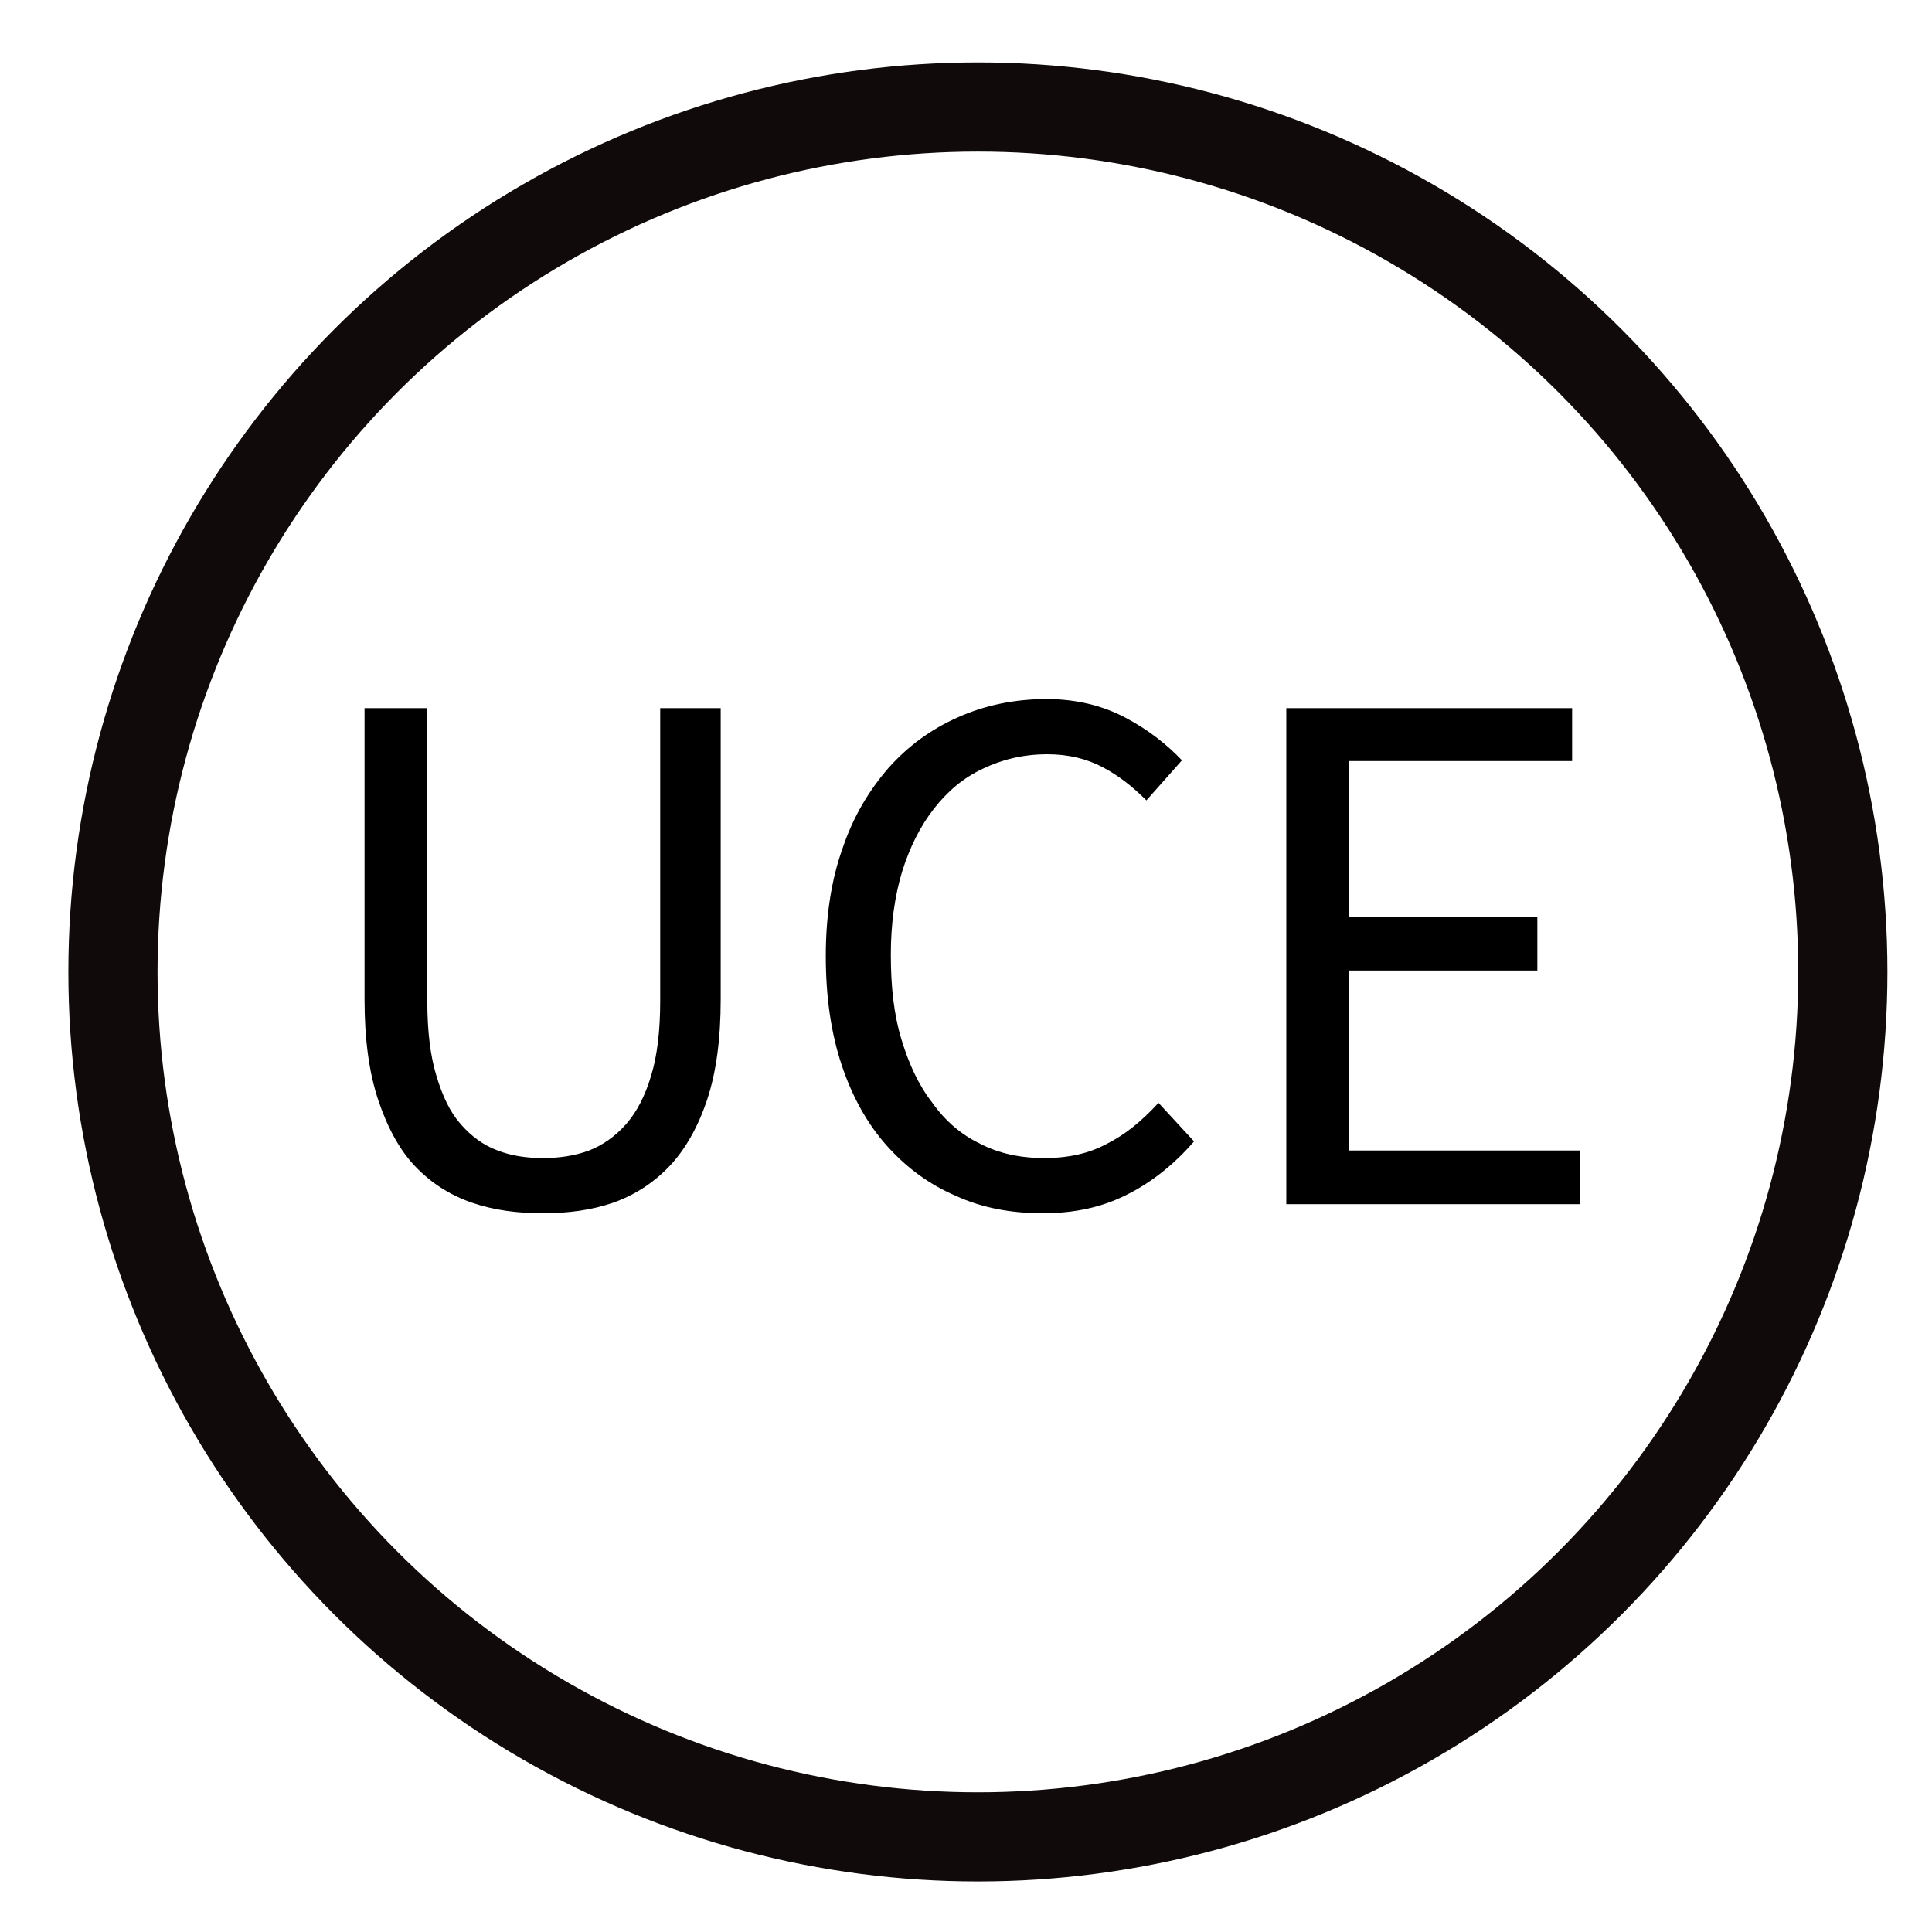
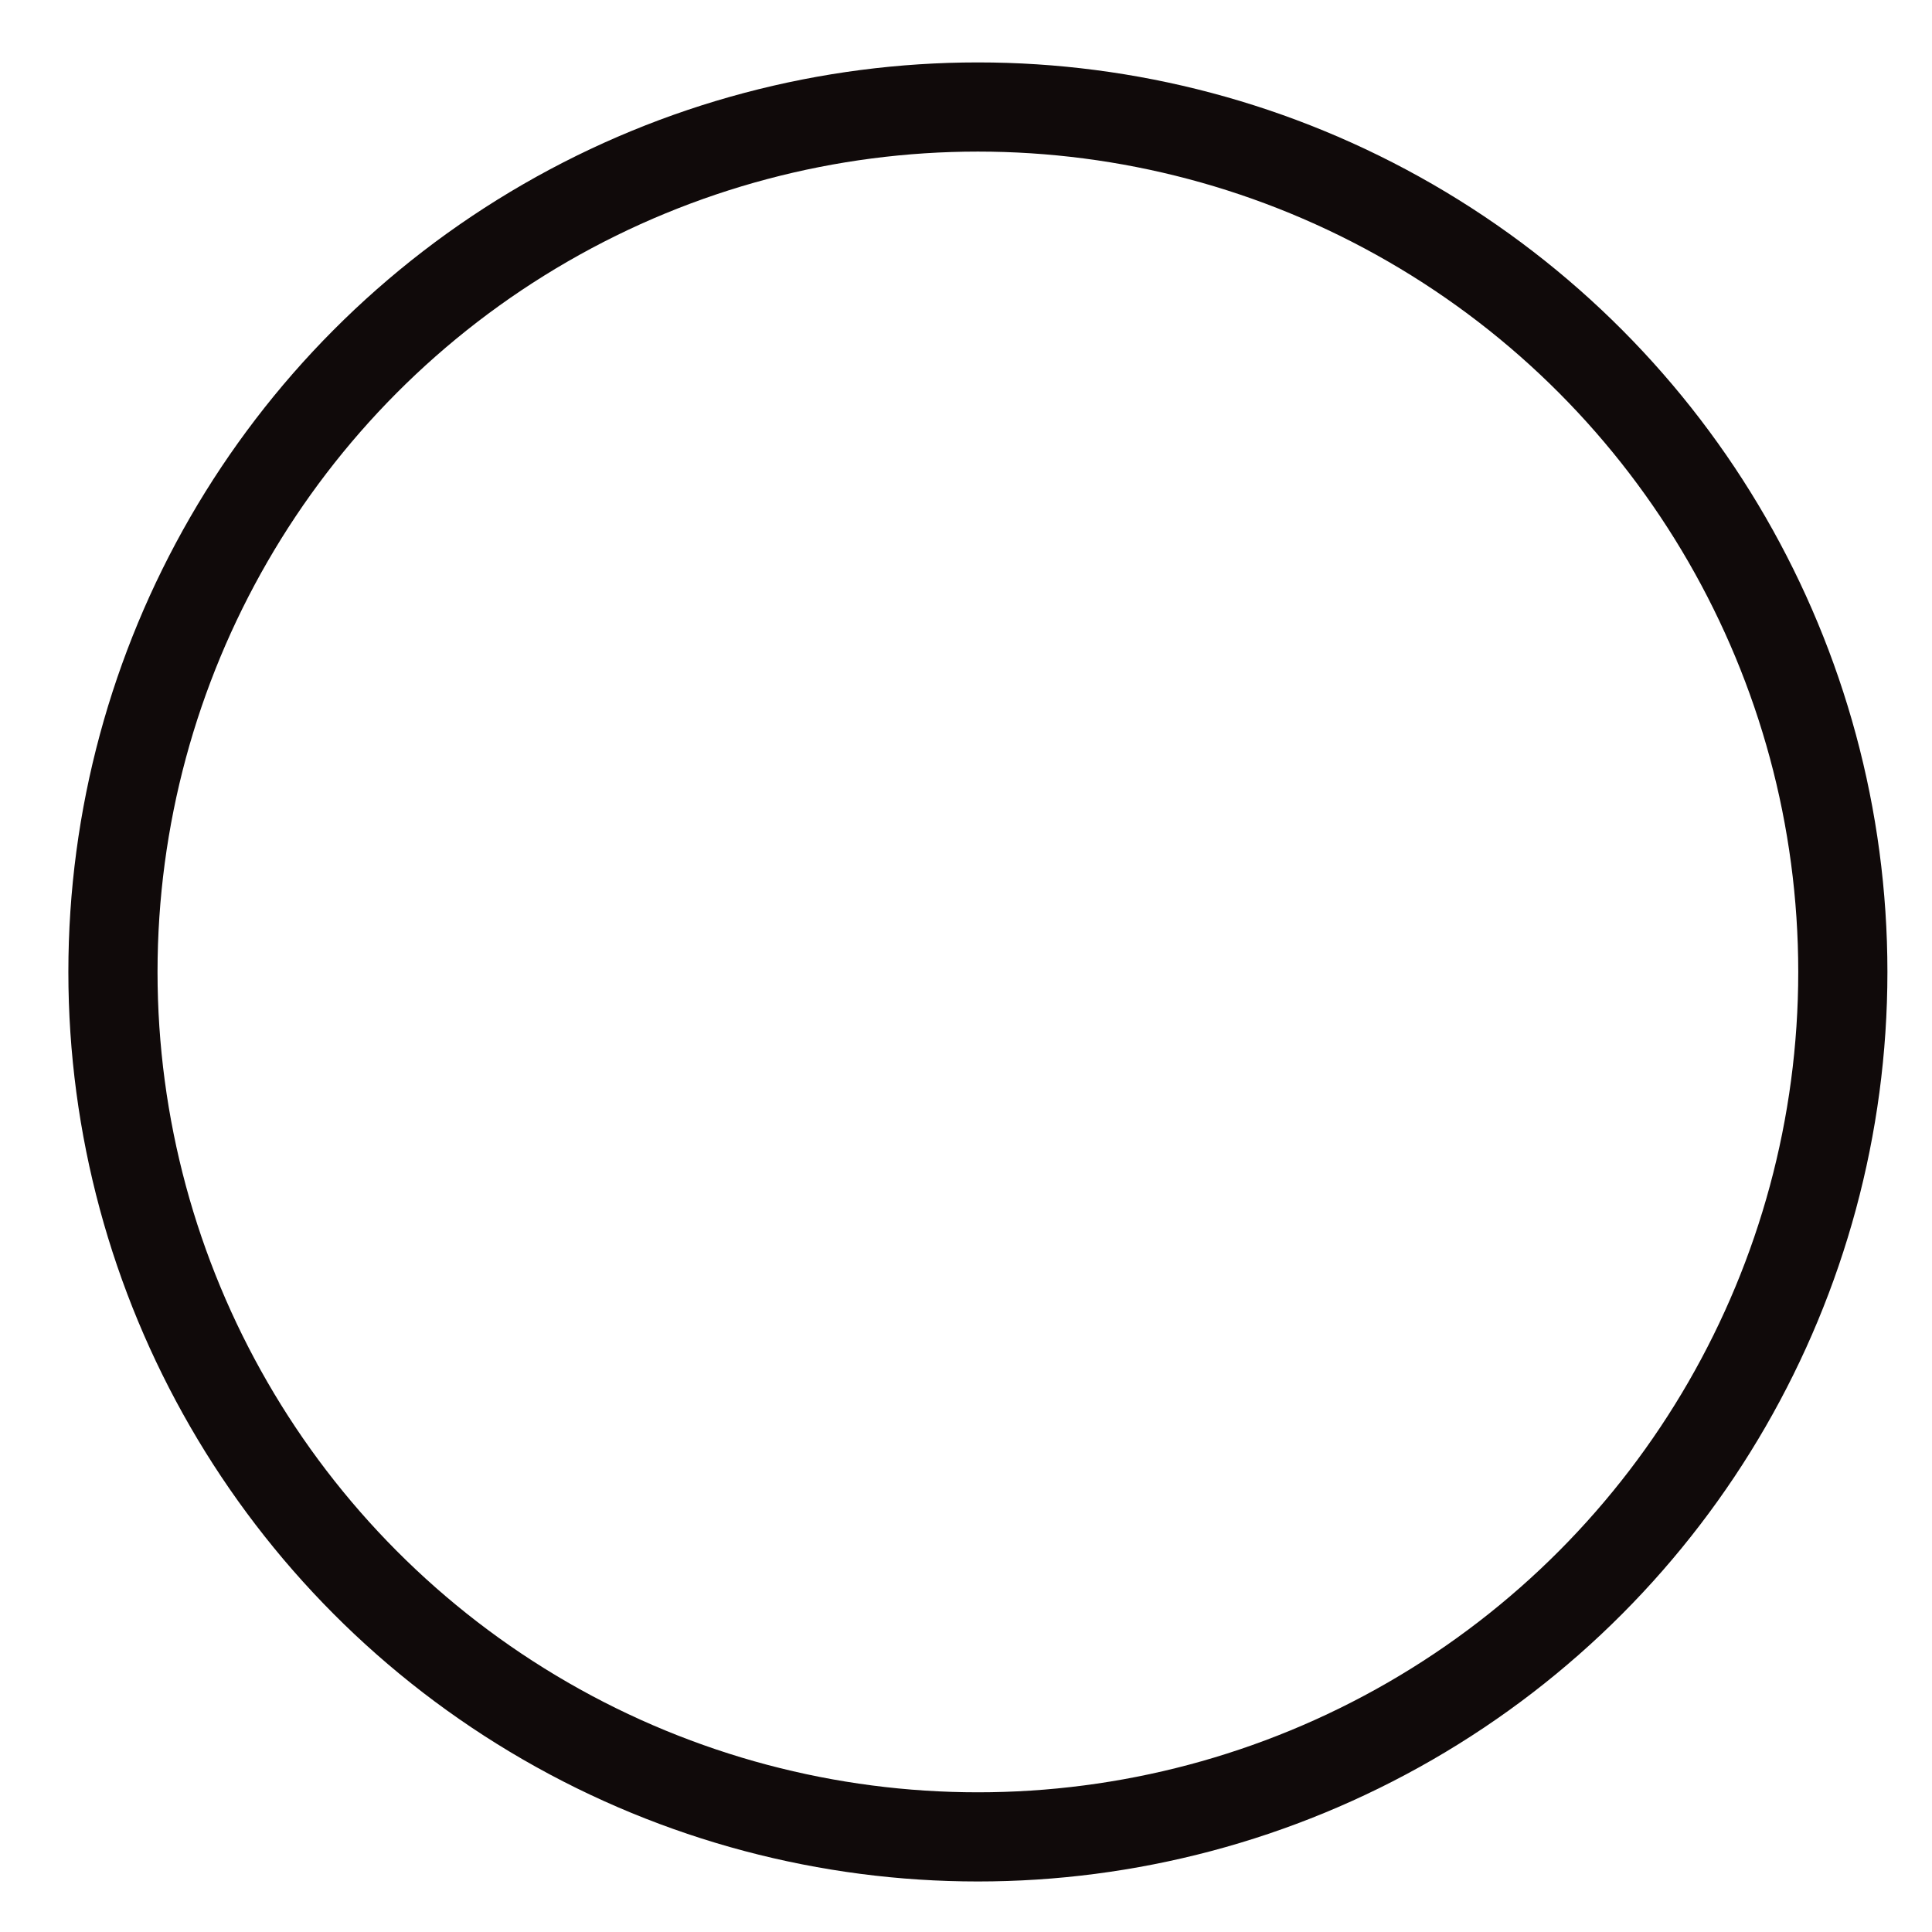
<svg xmlns="http://www.w3.org/2000/svg" width="60" height="60" viewBox="95 95 65 65" version="1.1">
  <g>
    <circle style="fill:none;stroke-width:3;stroke:#100a0a;stroke-opacity:1" cx="127.9" cy="127.7" r="29.1" />
-     <path style="font-size:96px;font-family:'Source Sans Pro';fill:#000000" d="m 400.018,441.262 v 36.96 c 0,5.088 0.576,9.312 1.728,12.768 1.152,3.456 2.688,6.336 4.704,8.448 2.016,2.112 4.416,3.648 7.2,4.608 2.784,0.96 5.76,1.344 9.024,1.344 3.168,0 6.144,-0.384 8.928,-1.344 2.688,-0.96 5.088,-2.496 7.104,-4.608 2.016,-2.112 3.648,-4.992 4.8,-8.448 1.152,-3.456 1.728,-7.68 1.728,-12.768 v -36.96 h -7.68 v 37.152 c 0,3.84 -0.384,7.008 -1.152,9.504 -0.768,2.592 -1.824,4.608 -3.168,6.144 -1.344,1.536 -2.976,2.688 -4.704,3.36 -1.824,0.672 -3.744,0.96 -5.856,0.96 -2.112,0 -4.032,-0.288 -5.76,-0.96 -1.824,-0.672 -3.36,-1.824 -4.704,-3.36 -1.344,-1.536 -2.304,-3.552 -3.072,-6.144 -0.768,-2.496 -1.152,-5.664 -1.152,-9.504 v -37.152 z m 58.56,31.488 c 0,5.184 0.672,9.792 2.016,13.824 1.344,4.032 3.264,7.488 5.76,10.272 2.496,2.784 5.376,4.896 8.736,6.336 3.36,1.536 7.008,2.208 11.04,2.208 4.032,0 7.584,-0.768 10.752,-2.4 3.072,-1.536 5.952,-3.84 8.448,-6.72 l -4.512,-4.896 c -2.112,2.304 -4.224,4.032 -6.528,5.184 -2.304,1.248 -4.896,1.824 -7.968,1.824 -3.072,0 -5.76,-0.576 -8.16,-1.824 -2.4,-1.152 -4.416,-2.88 -6.048,-5.184 -1.728,-2.208 -2.976,-4.896 -3.936,-8.064 -0.96,-3.168 -1.344,-6.72 -1.344,-10.752 0,-3.84 0.48,-7.392 1.44,-10.56 0.96,-3.072 2.304,-5.76 4.032,-7.968 1.728,-2.208 3.744,-3.936 6.24,-5.088 2.4,-1.152 5.088,-1.824 8.16,-1.824 2.688,0 4.992,0.576 7.008,1.632 2.016,1.056 3.84,2.496 5.568,4.224 l 4.512,-5.088 c -1.92,-2.016 -4.224,-3.84 -7.104,-5.376 -2.88,-1.536 -6.24,-2.4 -10.08,-2.4 -4.032,0 -7.776,0.768 -11.232,2.304 -3.456,1.536 -6.336,3.648 -8.832,6.432 -2.496,2.88 -4.512,6.24 -5.856,10.272 -1.44,4.032 -2.112,8.64 -2.112,13.632 z m 58.464,-31.488 v 62.976 h 37.248 v -6.816 h -29.28 v -22.848 h 23.904 v -6.816 h -23.904 v -19.776 h 28.32 v -6.72 z" transform="matrix(0.265,0,0,0.265,1.26,1.89)" />
  </g>
</svg>